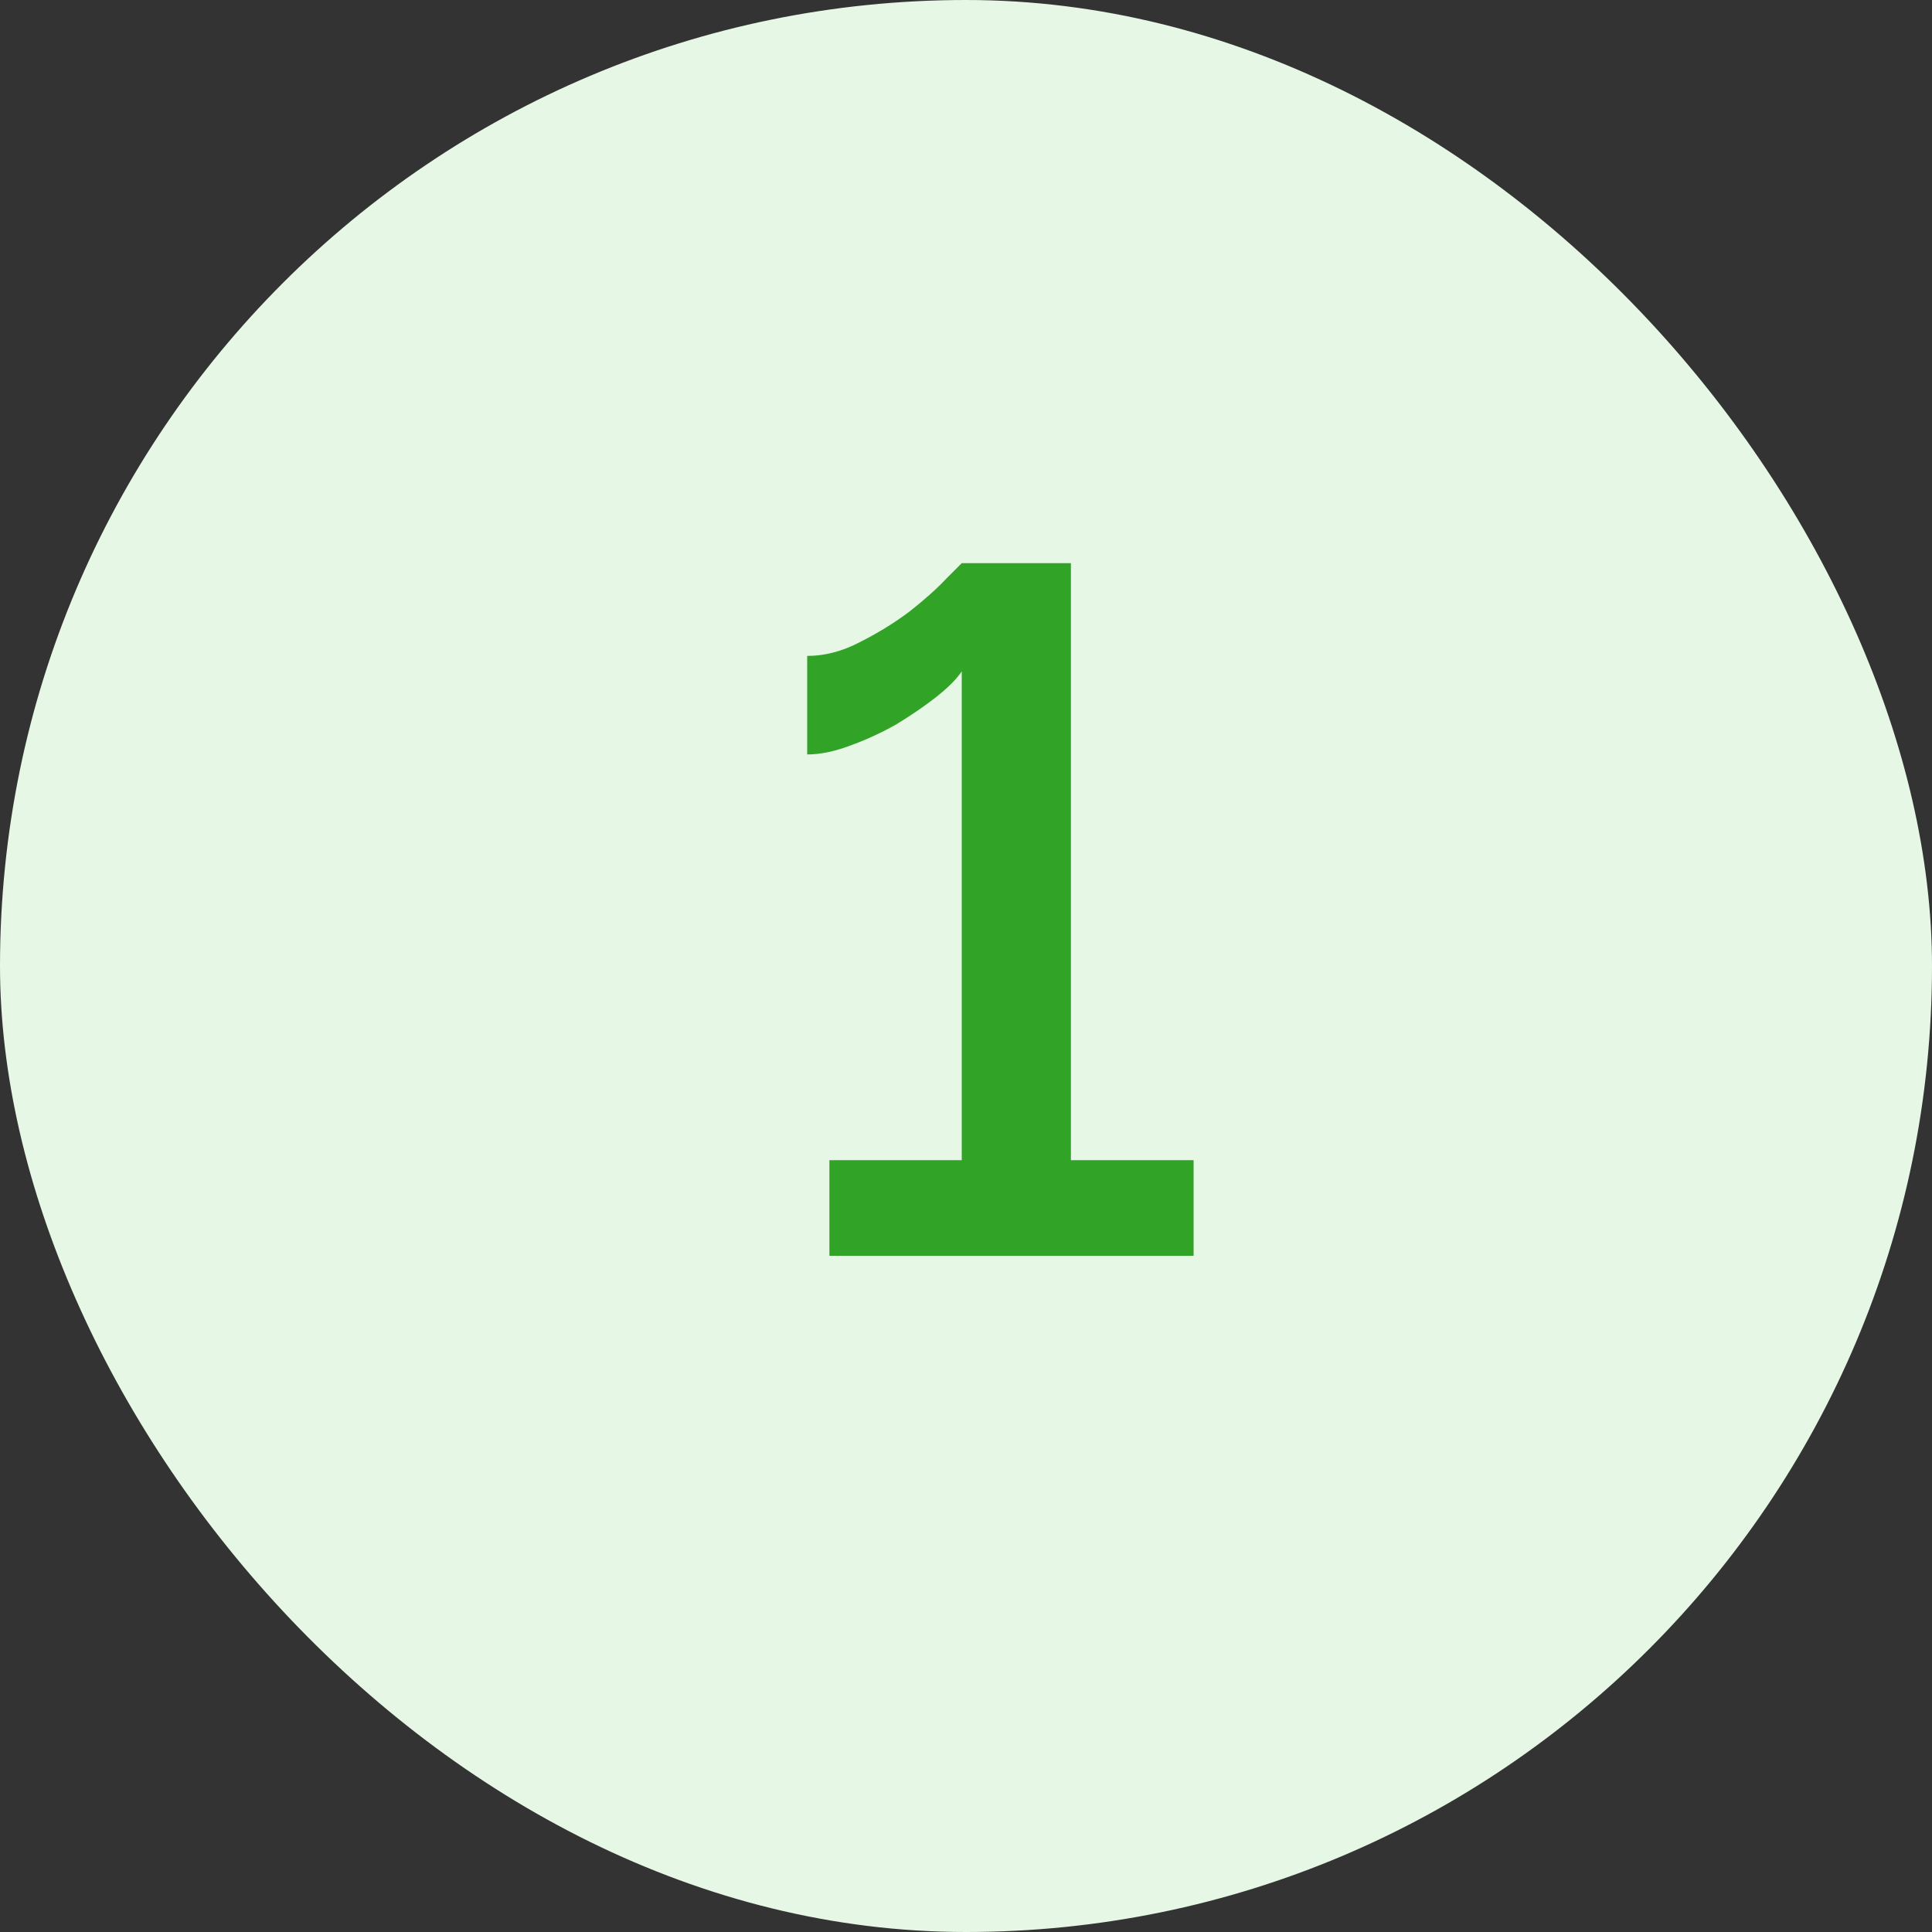
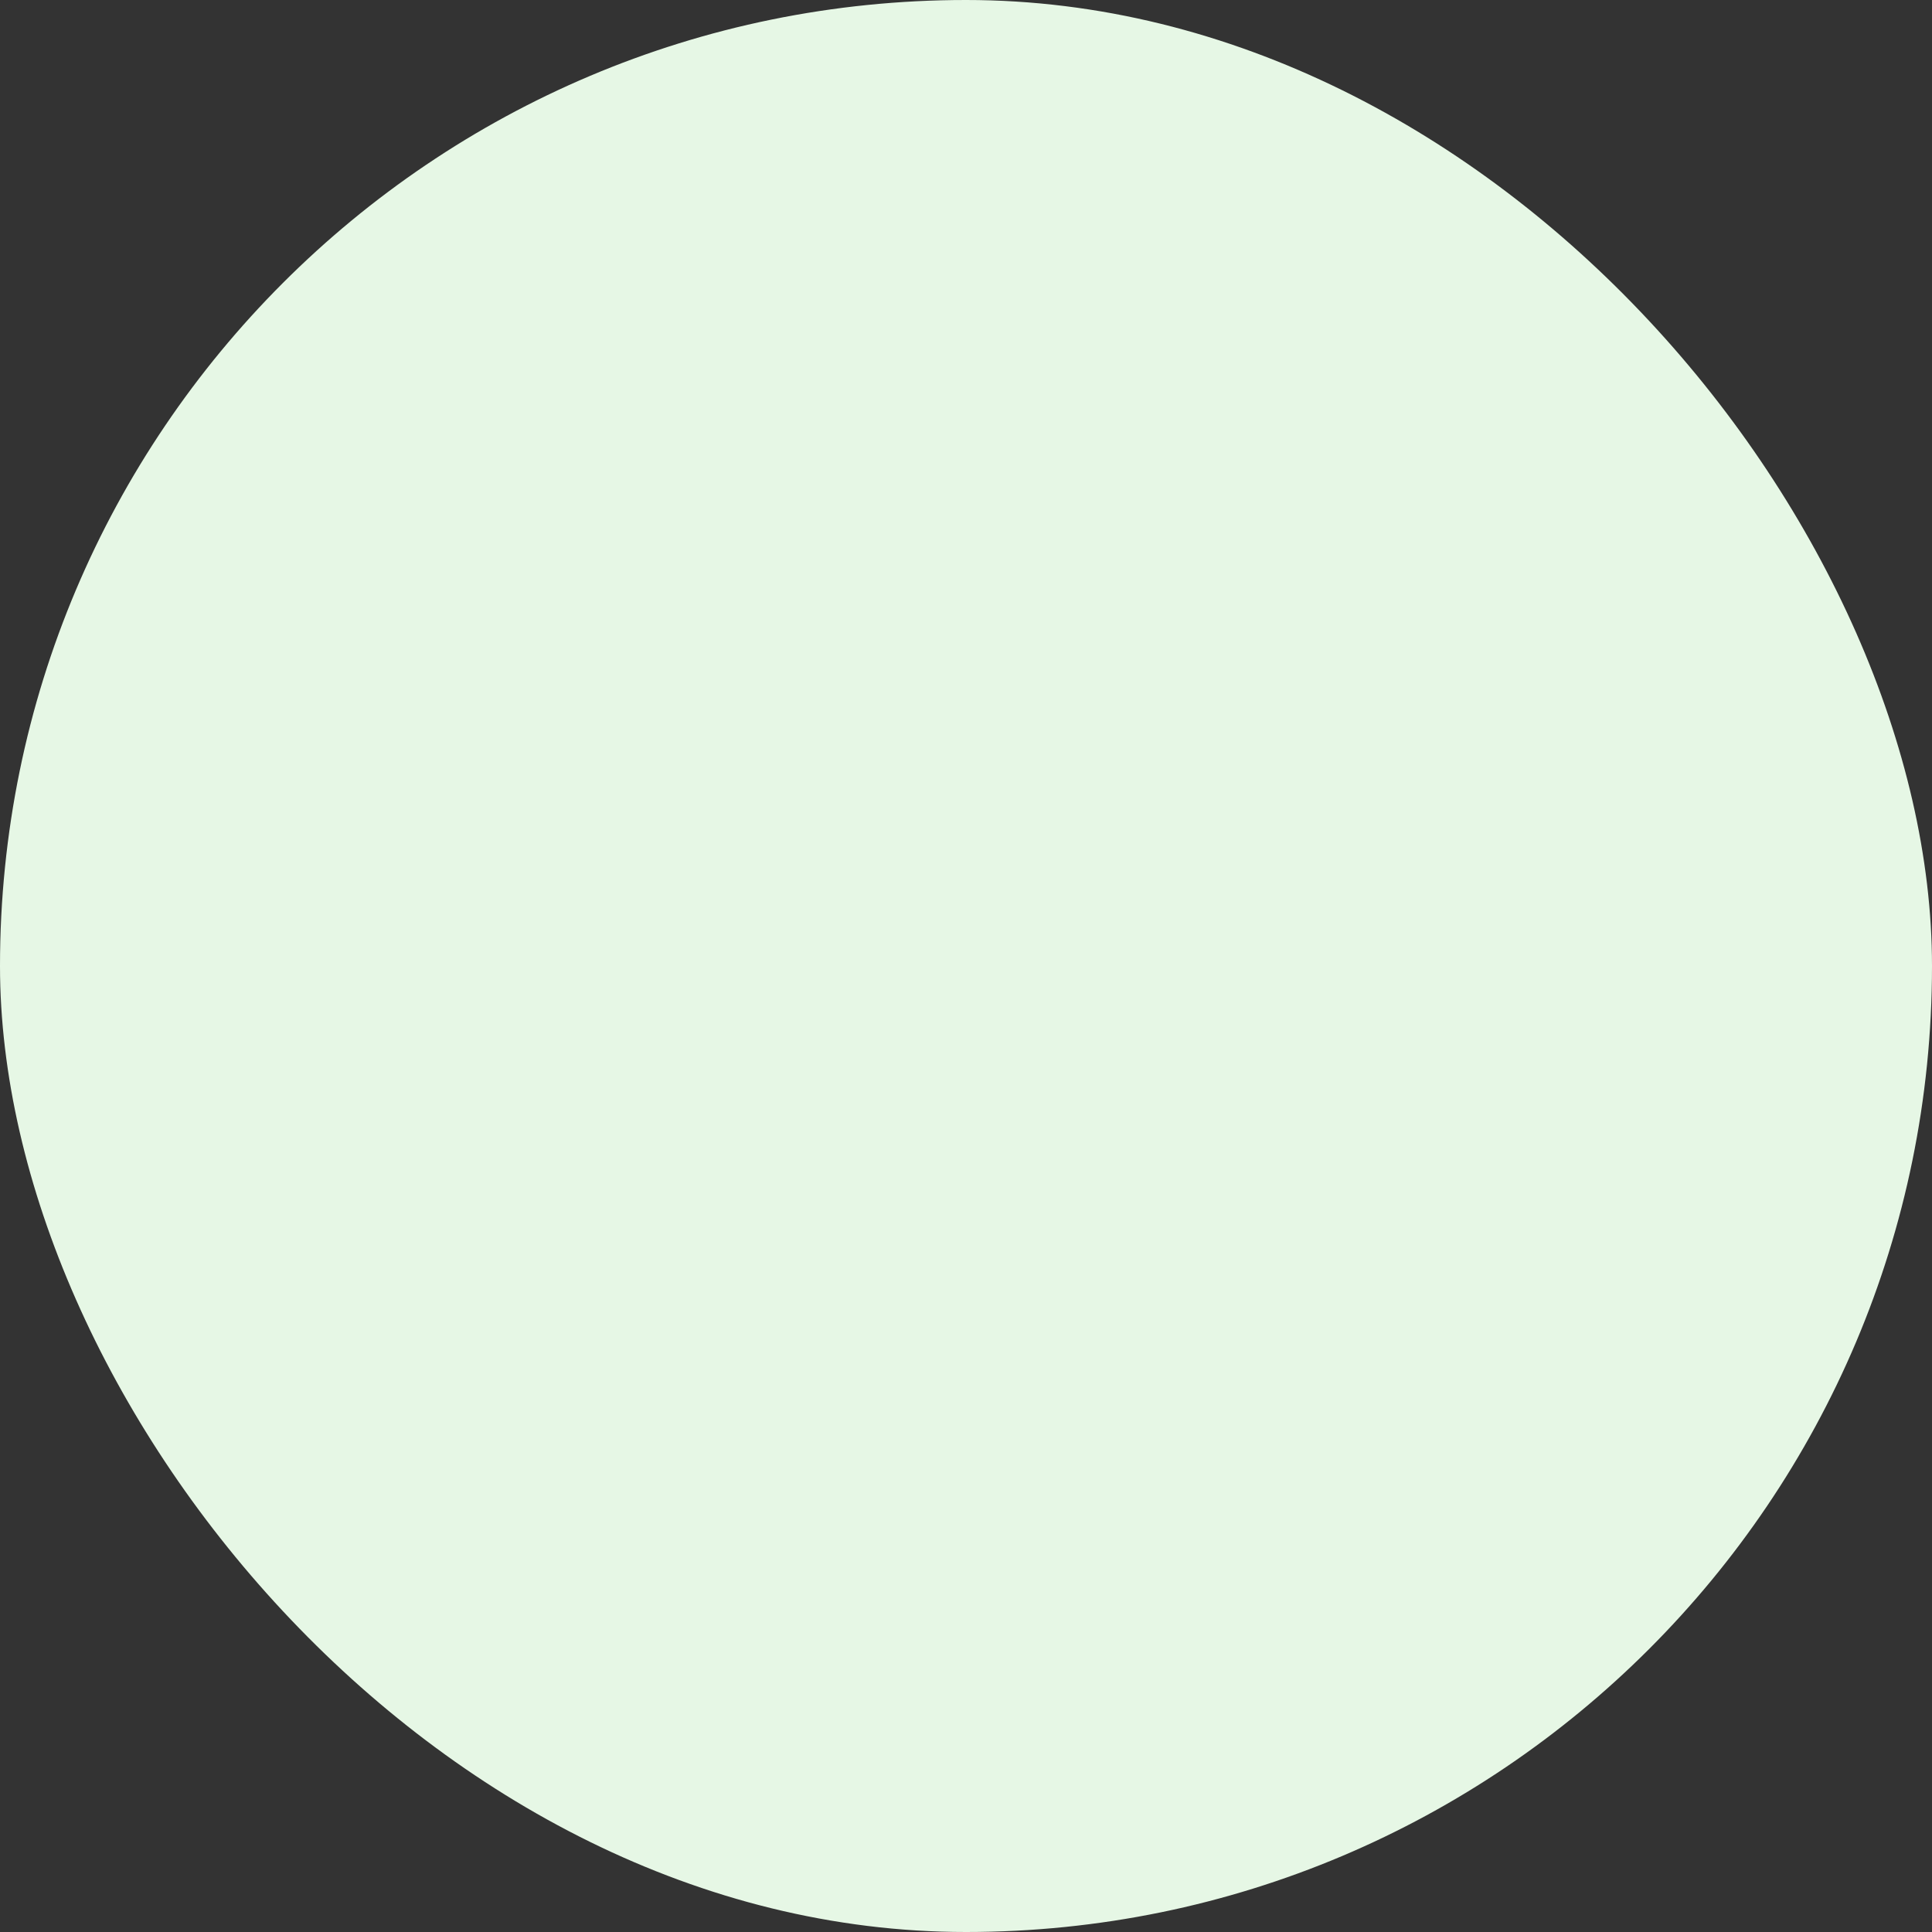
<svg xmlns="http://www.w3.org/2000/svg" width="40" height="40" viewBox="0 0 40 40" fill="none">
  <rect x="0" y="0" width="40" height="40" fill="#333333" stroke="none" />
  <rect width="40" height="40" rx="20" fill="#E6F7E5" />
-   <path d="M24.712 24.02V26H17.172V24.02H19.912V13.9C19.805 14.06 19.625 14.24 19.372 14.44C19.132 14.627 18.858 14.813 18.552 15C18.245 15.173 17.925 15.32 17.592 15.44C17.272 15.56 16.978 15.62 16.712 15.62V13.58C17.072 13.58 17.432 13.487 17.792 13.3C18.165 13.113 18.512 12.9 18.832 12.66C19.152 12.407 19.405 12.18 19.592 11.98C19.792 11.78 19.898 11.673 19.912 11.66H22.172V24.02H24.712Z" fill="#31A327" />
</svg>